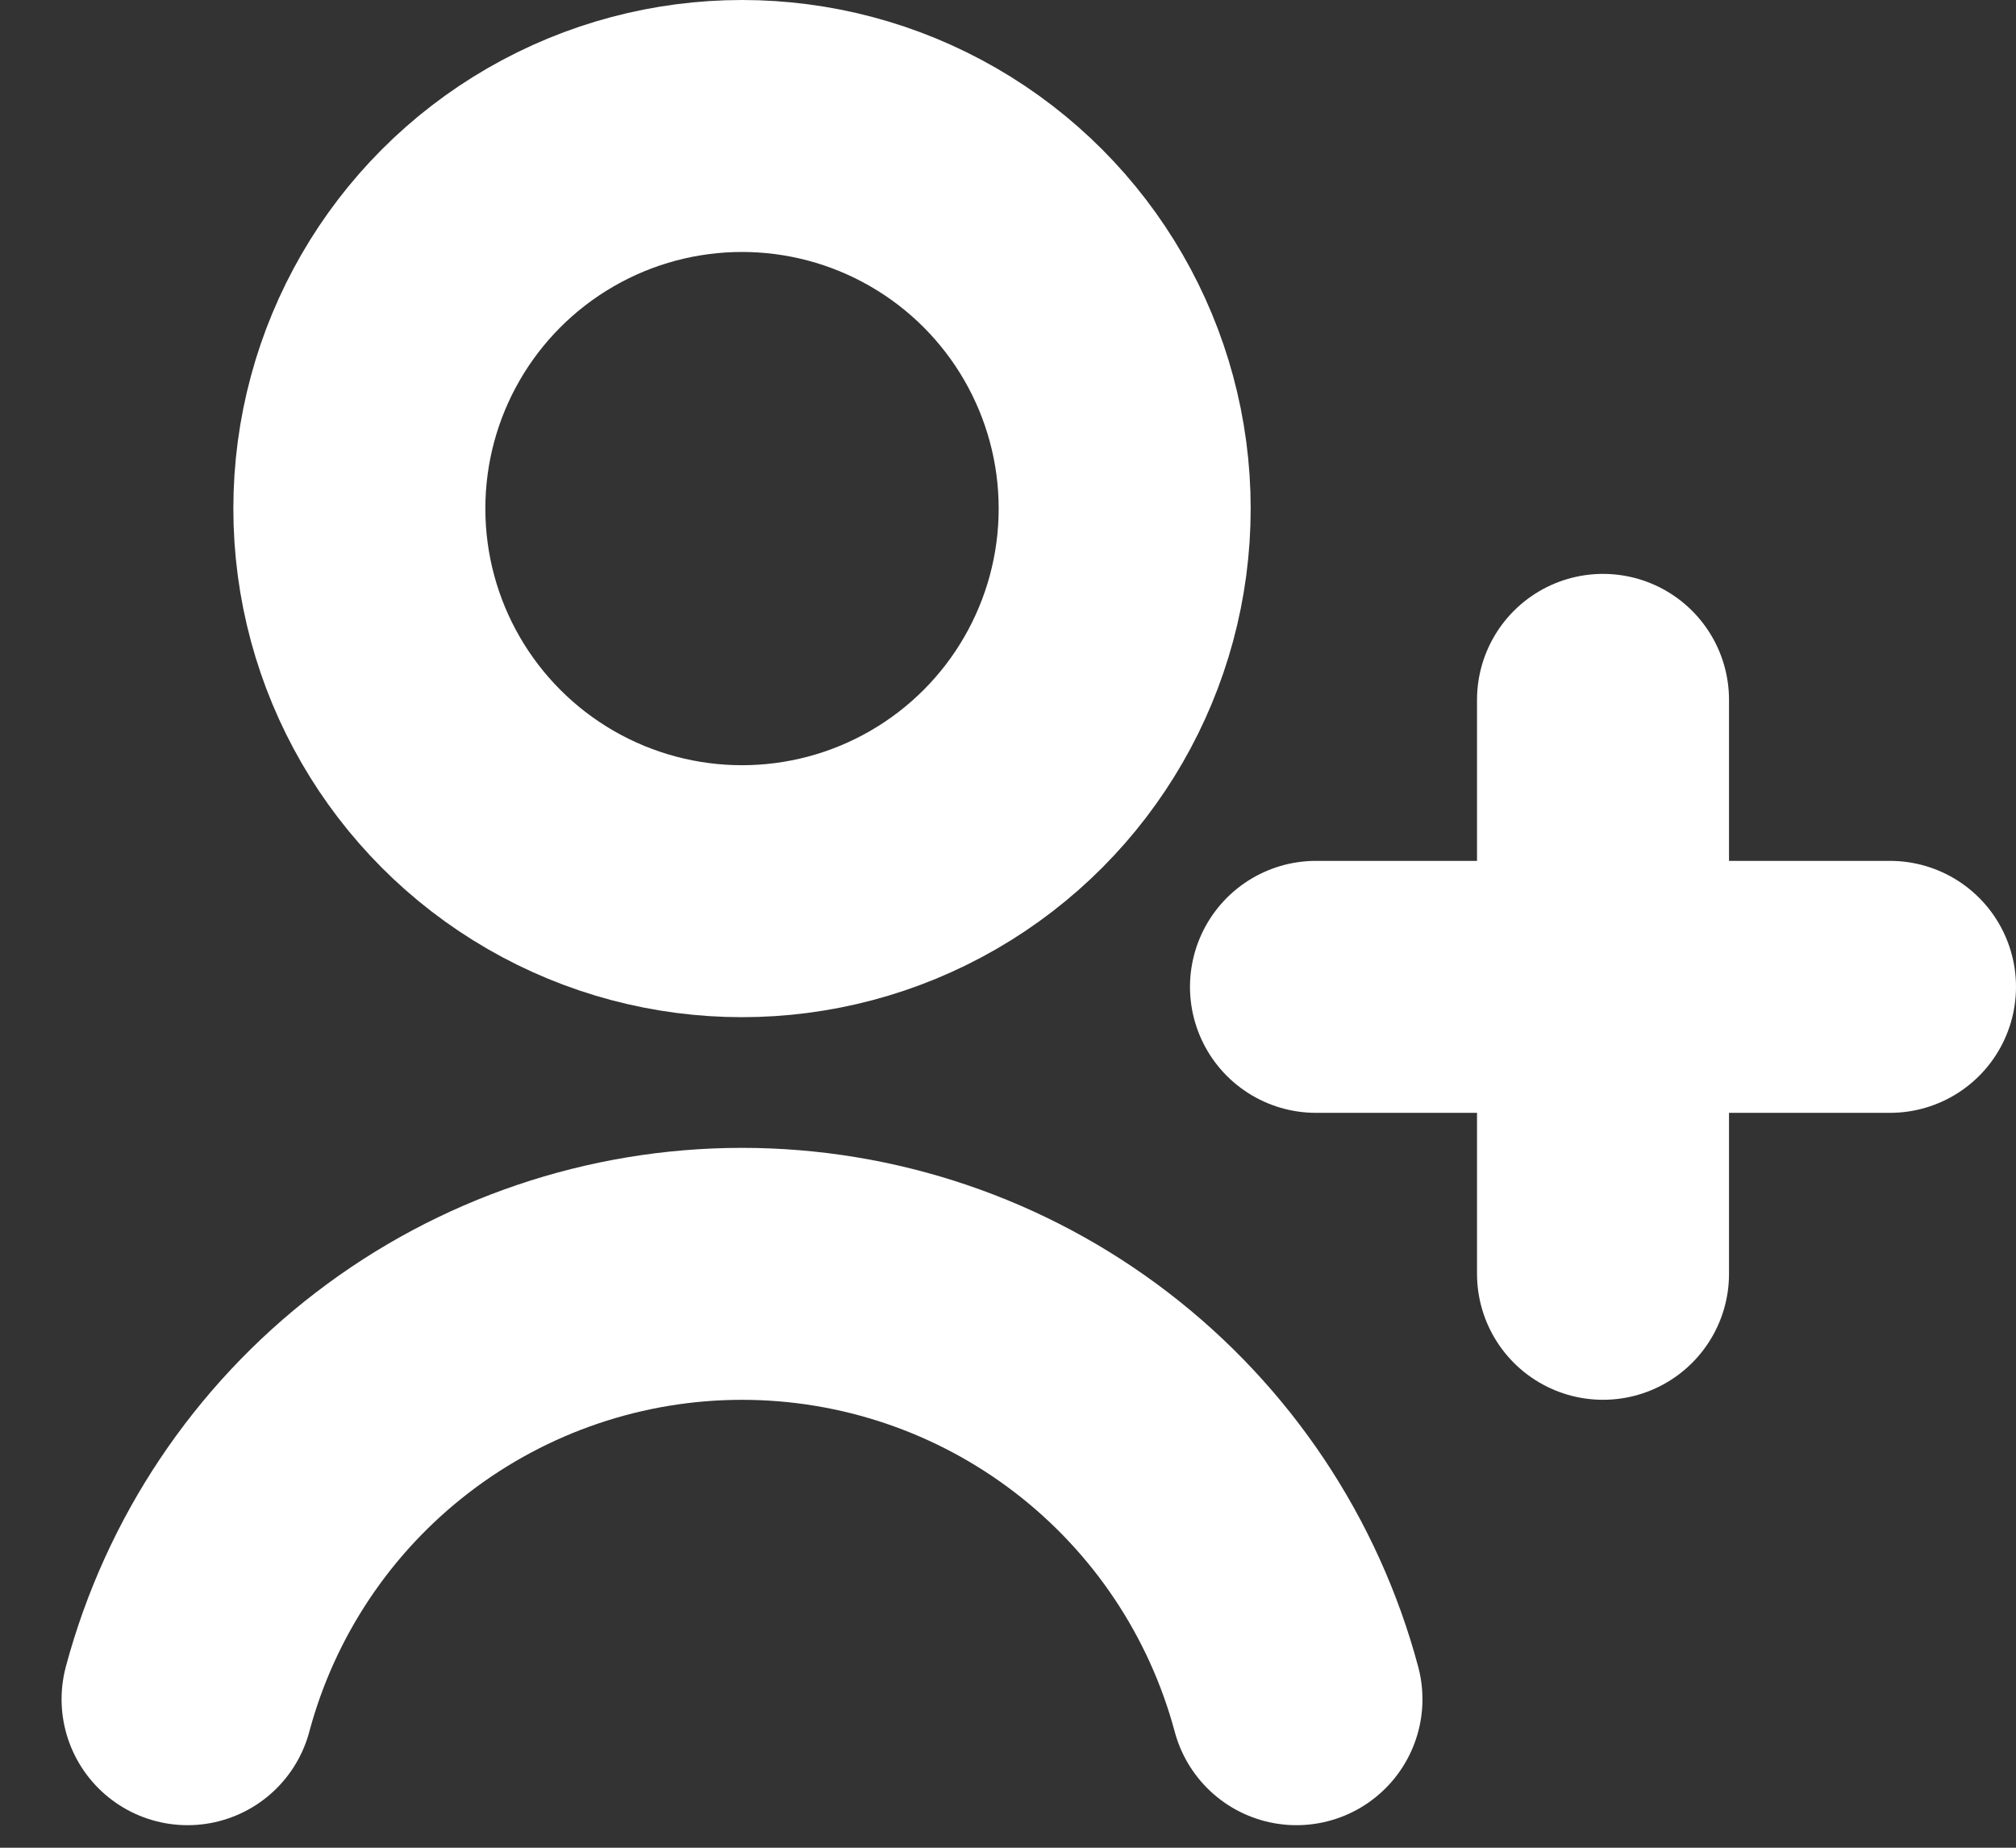
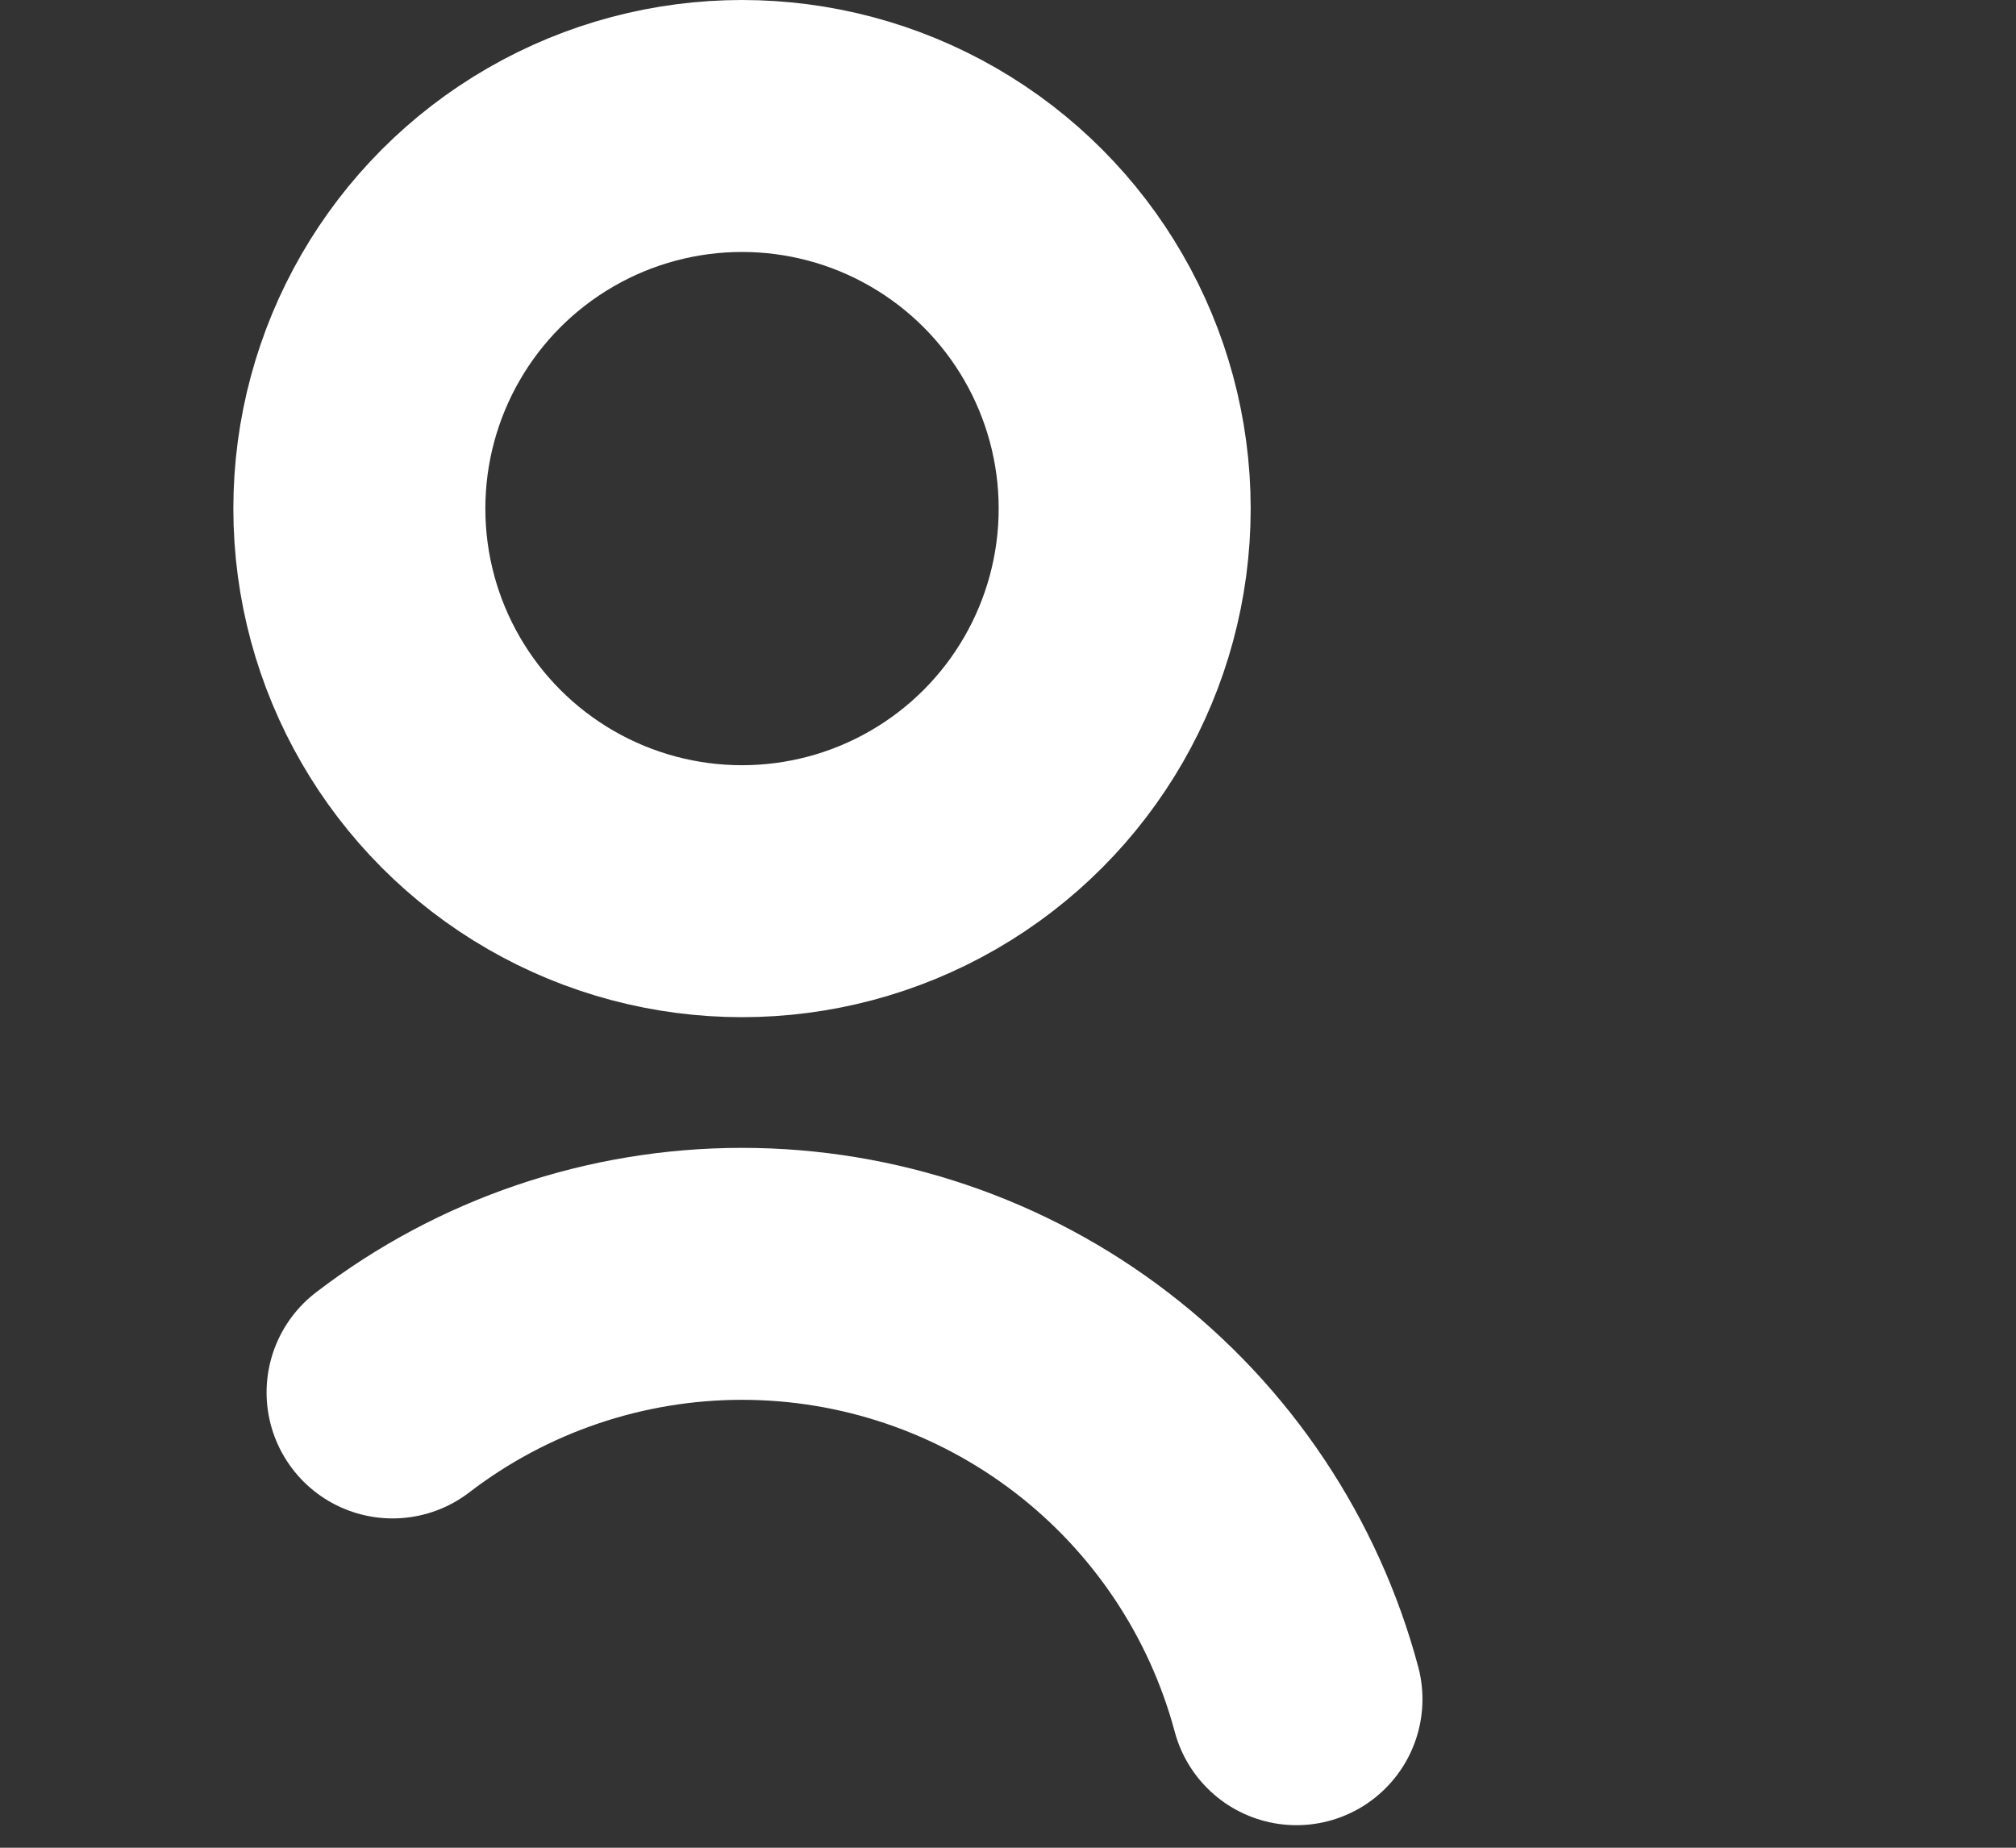
<svg xmlns="http://www.w3.org/2000/svg" width="48" height="44" viewBox="0 0 48 44" fill="none">
  <rect x="0" y="0" width="48" height="44" fill="#333333" stroke="none" />
  <circle cx="17.667" cy="12.111" r="9.111" stroke="white" stroke-width="6" stroke-linecap="round" />
-   <path d="M30.868 40.463C30.089 37.557 28.373 34.989 25.986 33.158C23.6 31.326 20.675 30.334 17.667 30.334C14.658 30.334 11.734 31.326 9.347 33.158C6.96 34.989 5.244 37.557 4.466 40.463" stroke="white" stroke-width="6" stroke-linecap="round" />
-   <path d="M38.167 16.666L38.167 30.333" stroke="white" stroke-width="6" stroke-linecap="round" />
-   <path d="M45 23.5L31.333 23.5" stroke="white" stroke-width="6" stroke-linecap="round" />
+   <path d="M30.868 40.463C30.089 37.557 28.373 34.989 25.986 33.158C23.6 31.326 20.675 30.334 17.667 30.334C14.658 30.334 11.734 31.326 9.347 33.158" stroke="white" stroke-width="6" stroke-linecap="round" />
</svg>